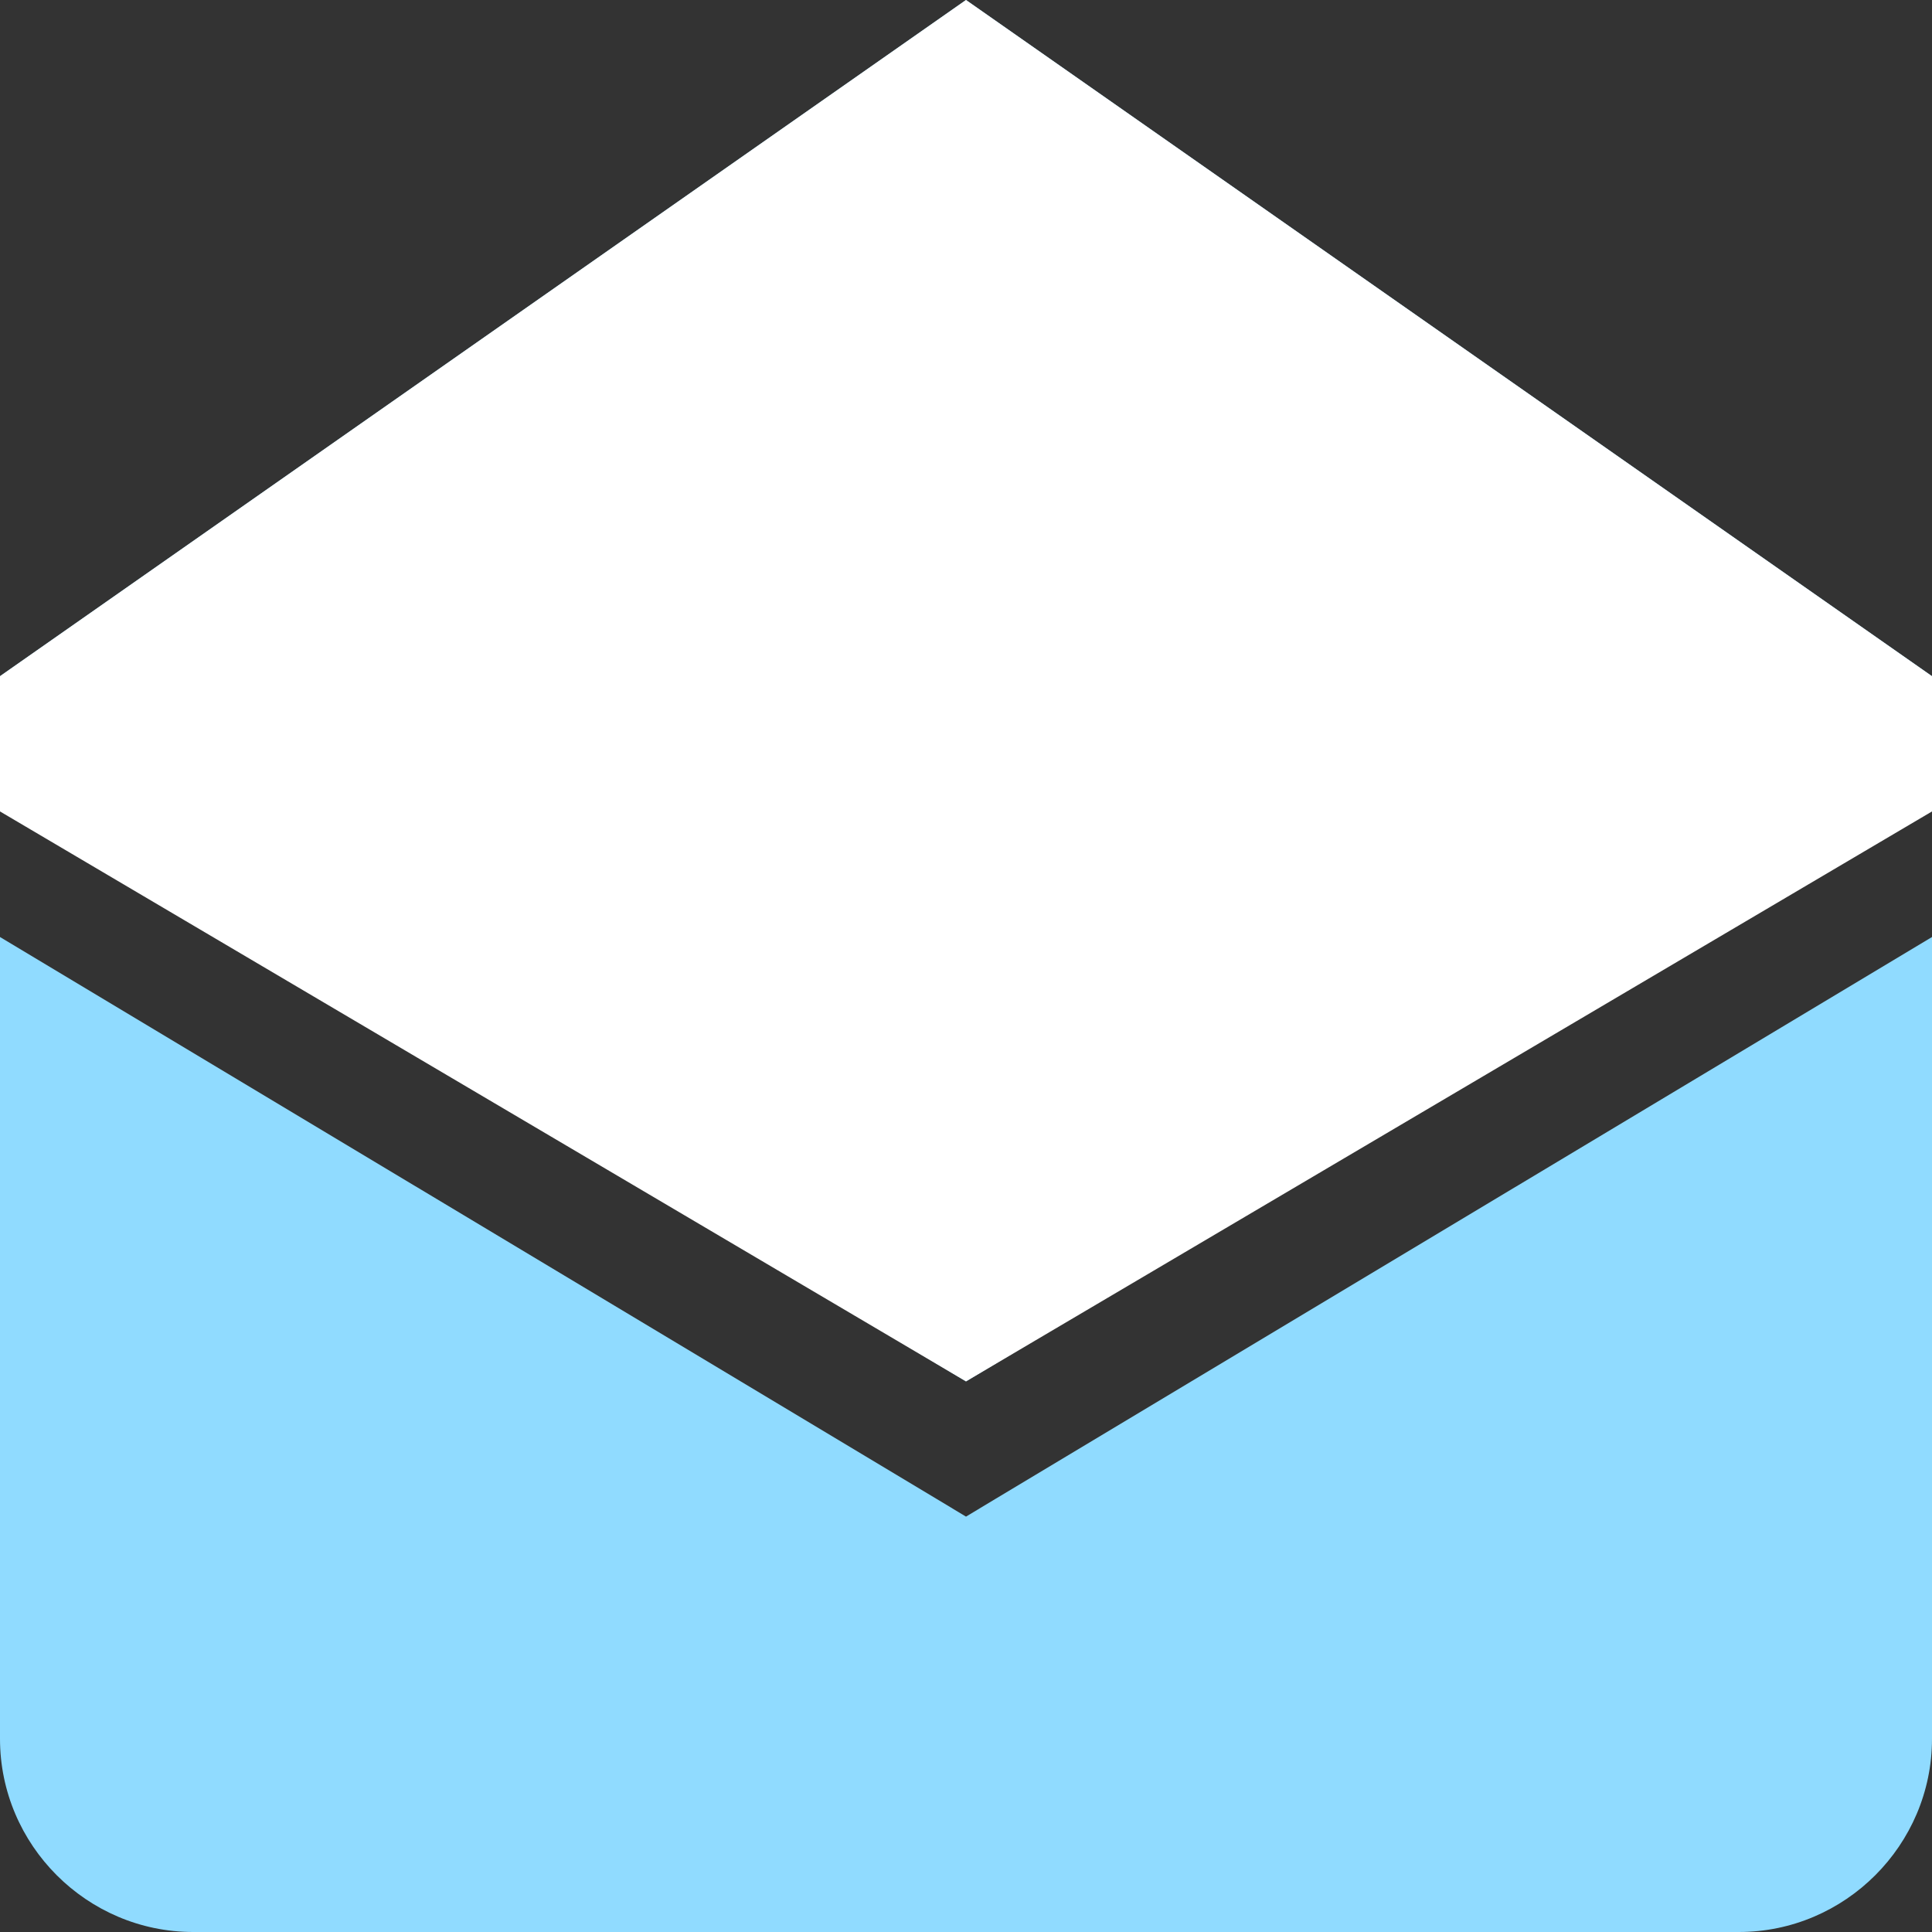
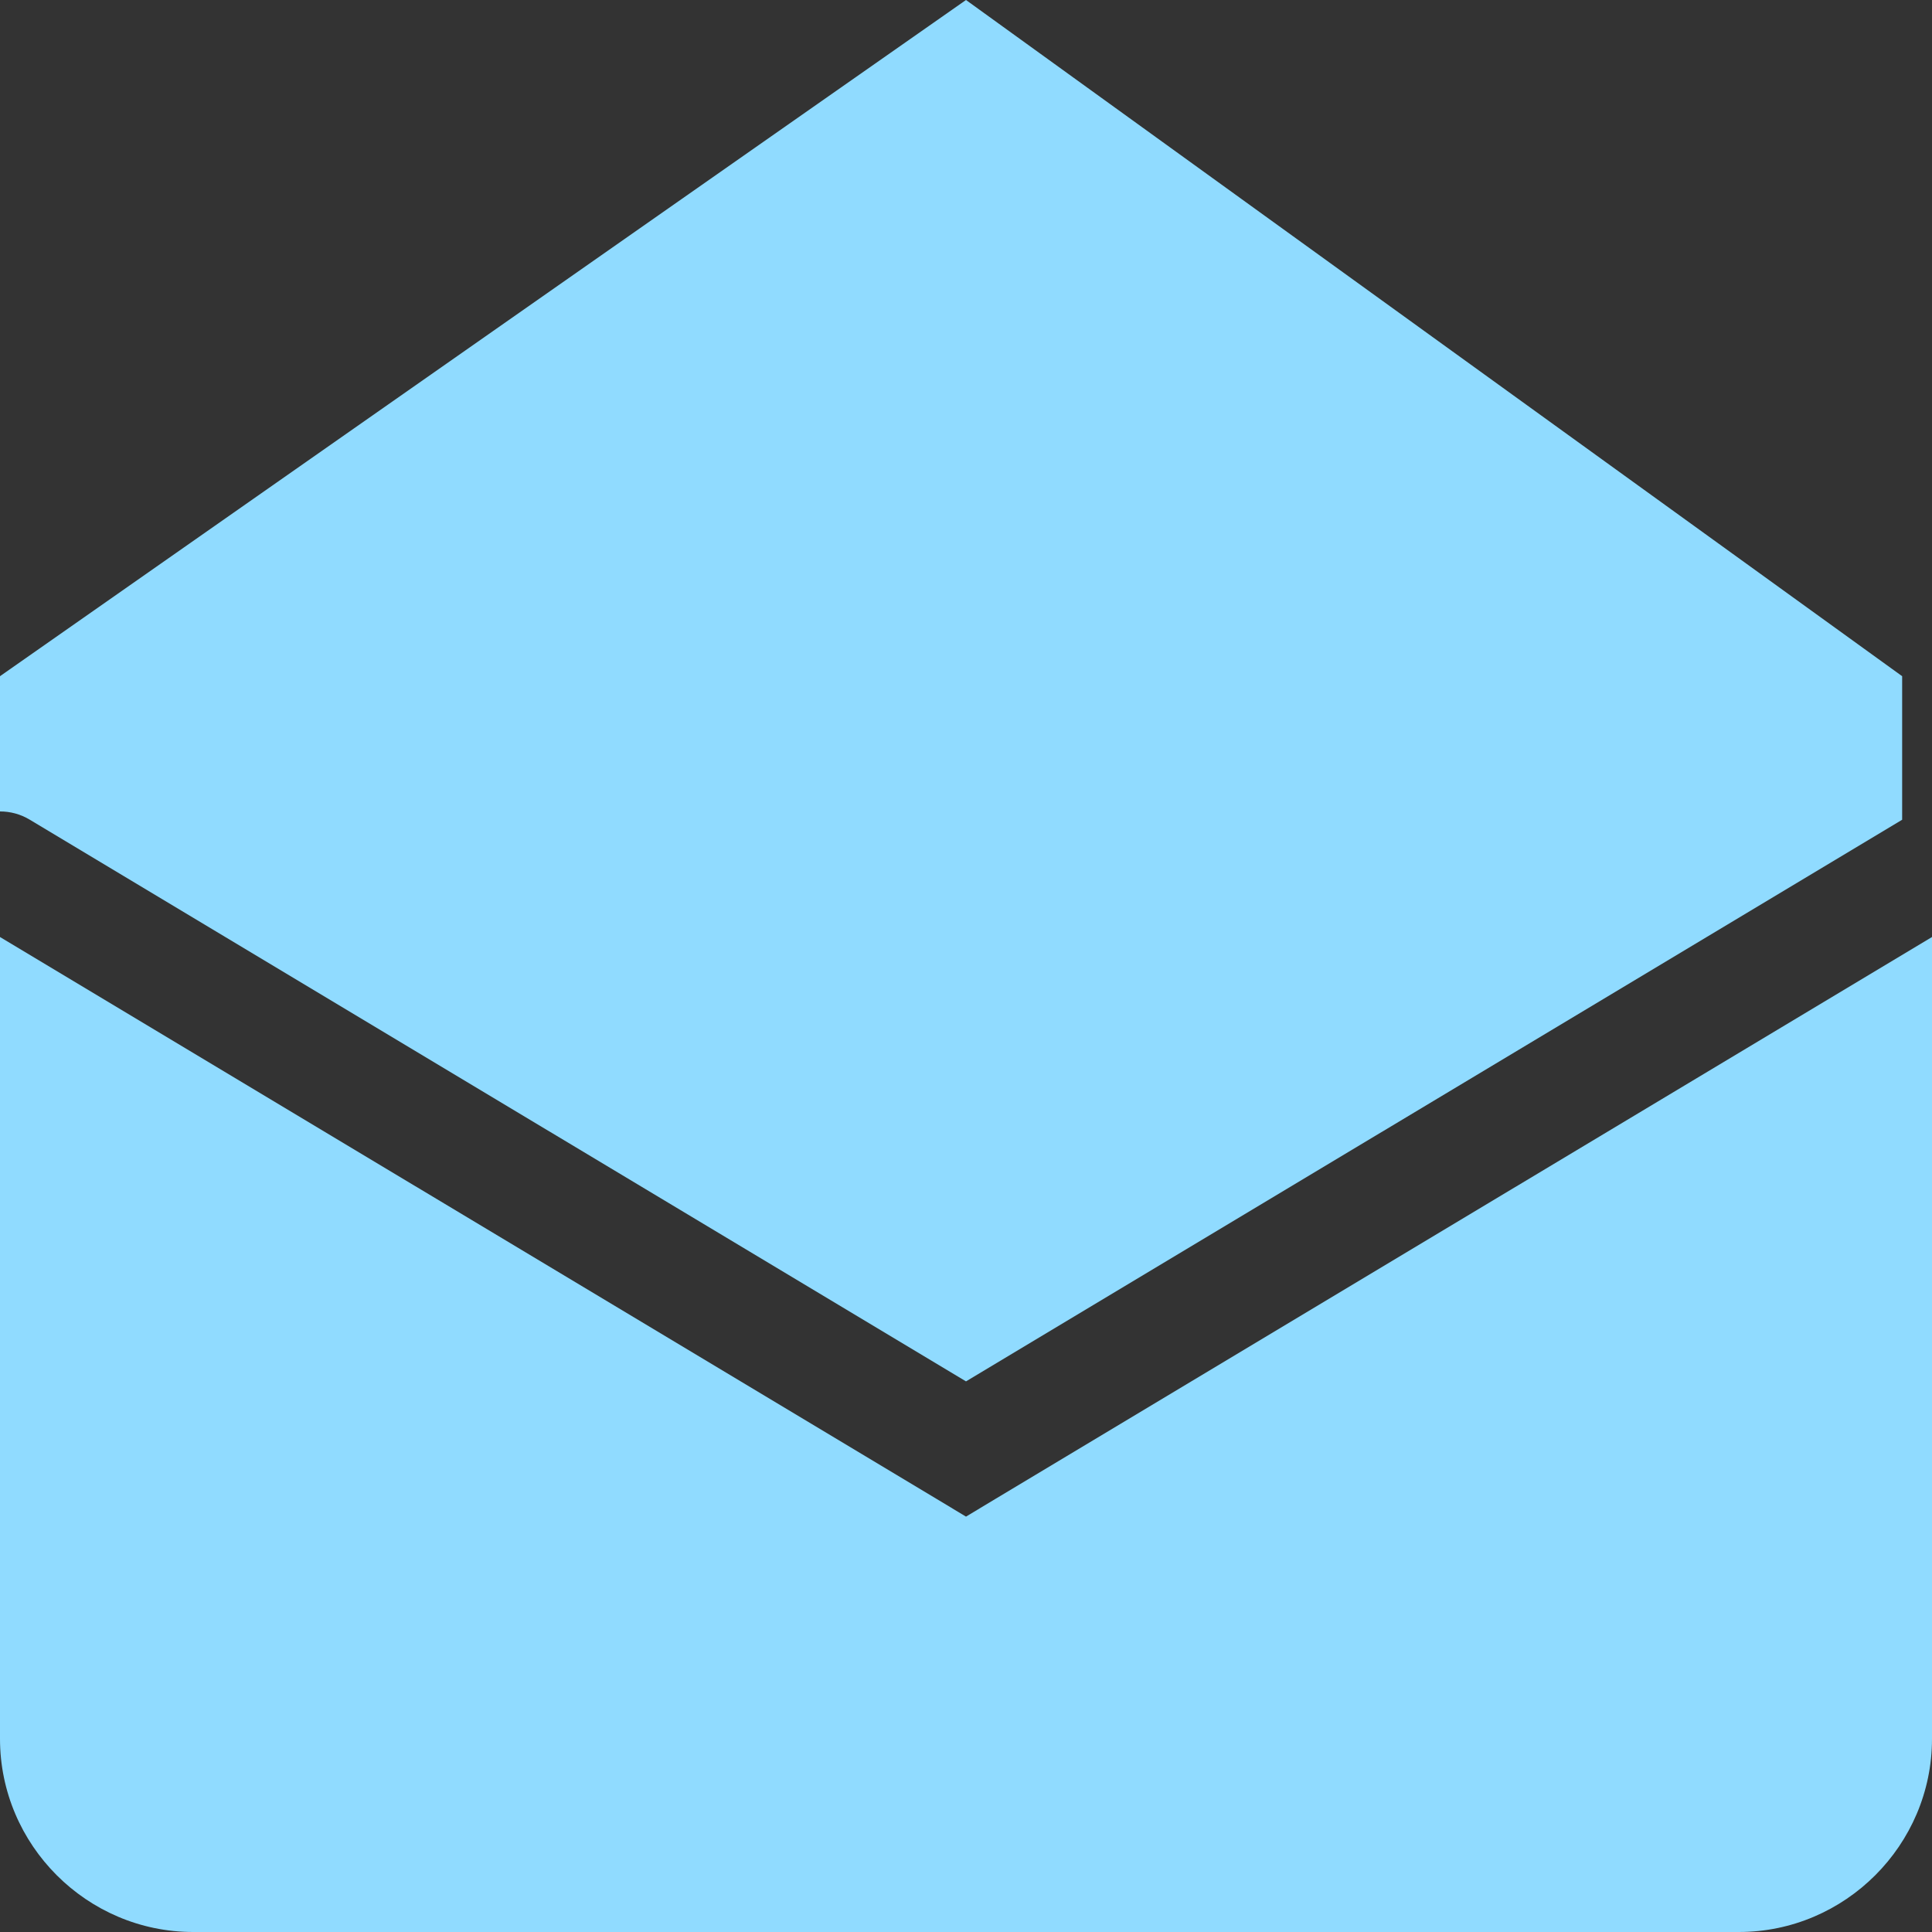
<svg xmlns="http://www.w3.org/2000/svg" width="20" height="20" viewBox="0 0 20 20" fill="none">
  <rect x="0" y="0" width="20" height="20" fill="#333333" stroke="none" />
-   <path fill-rule="evenodd" clip-rule="evenodd" d="M0 8.4C0.105 8.4 0.212 8.427 0.309 8.486L10 14.3L19.691 8.486C19.788 8.427 19.895 8.4 20 8.4V7L10 0L0 7V8.4ZM20 9.7L10.309 15.514L10 15.7L9.691 15.514L0 9.7V18C0 19.1 0.9 20 2 20H18C19.1 20 20 19.1 20 18V9.7Z" fill="#90DBFF" />
-   <path d="M0 8.4L10 14.3L20 8.4V7L10 0L0 7V8.4Z" fill="white" />
+   <path fill-rule="evenodd" clip-rule="evenodd" d="M0 8.4C0.105 8.4 0.212 8.427 0.309 8.486L10 14.3L19.691 8.486V7L10 0L0 7V8.4ZM20 9.7L10.309 15.514L10 15.7L9.691 15.514L0 9.7V18C0 19.1 0.9 20 2 20H18C19.1 20 20 19.1 20 18V9.7Z" fill="#90DBFF" />
</svg>